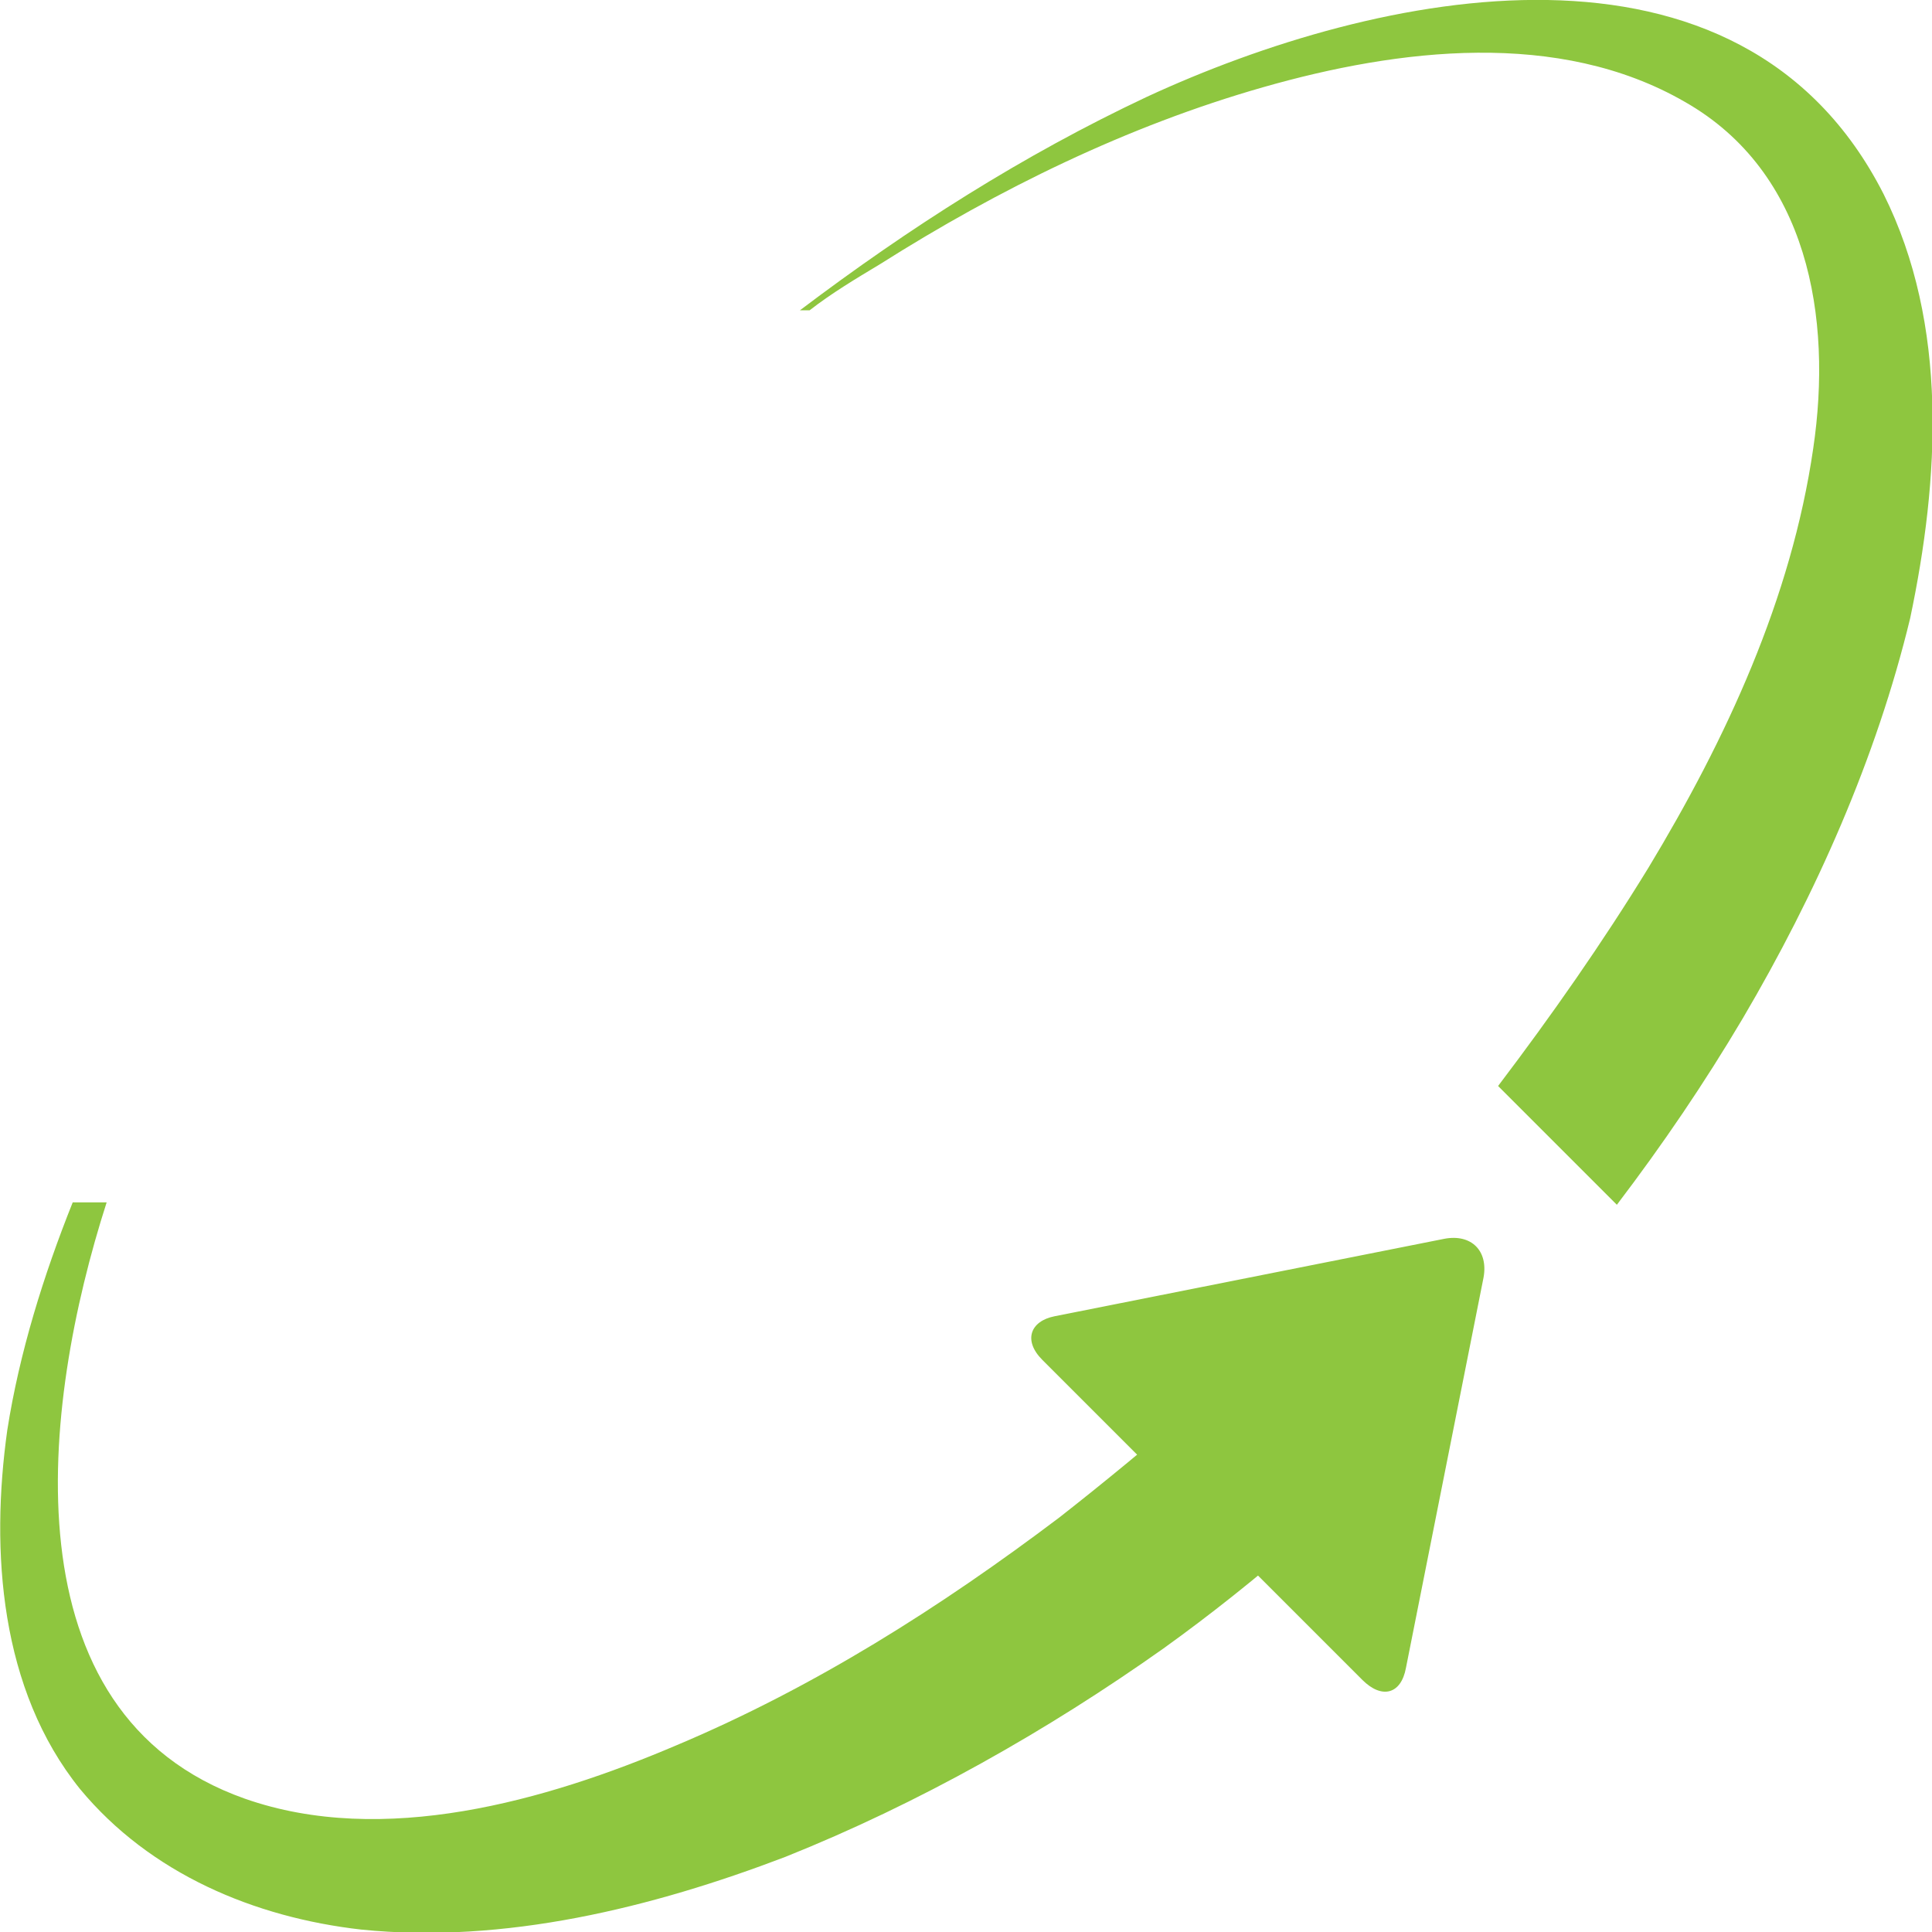
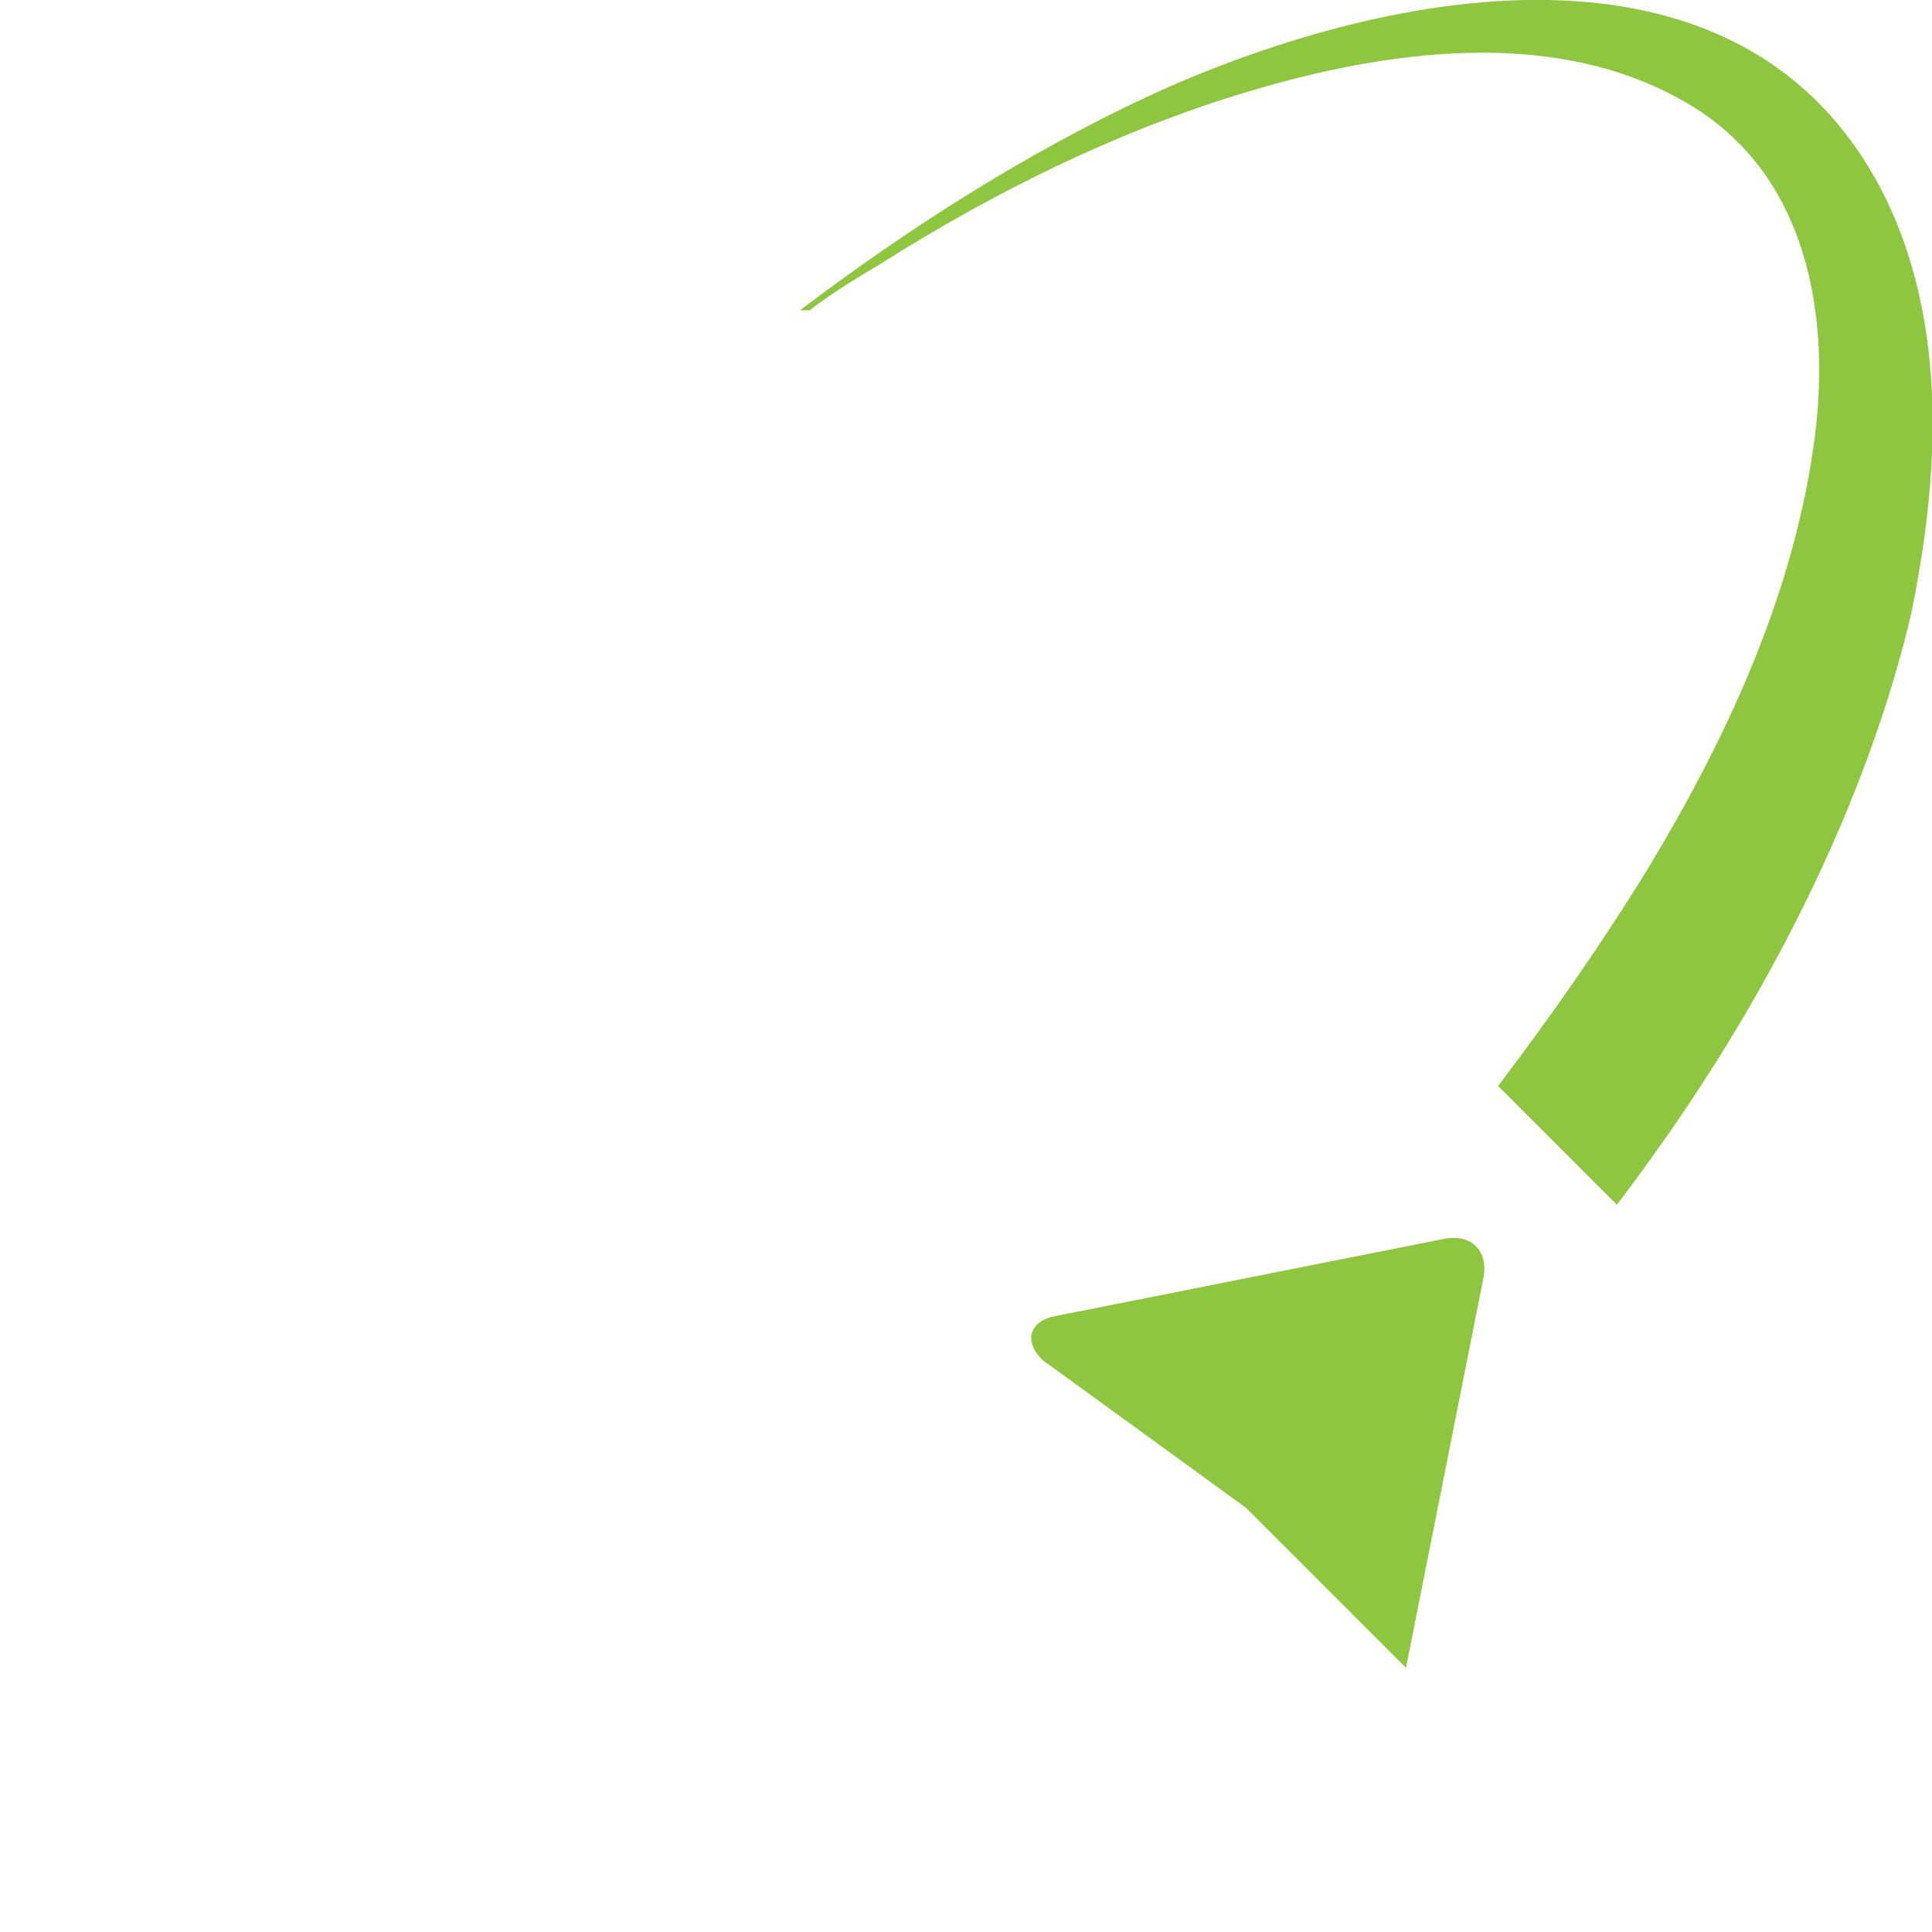
<svg xmlns="http://www.w3.org/2000/svg" version="1.1" id="Layer_2" x="0px" y="0px" viewBox="0 0 79.7 79.7" style="enable-background:new 0 0 79.7 79.7;" xml:space="preserve">
  <style type="text/css">
	.st0{fill:#FFFFFF;}
	.st1{fill:#8EC63F;}
</style>
  <g>
-     <path class="st1" d="M61.2,52.7L58,68.8c-0.2,1.1-1,1.3-1.8,0.5l-6.6-6.6L43,56.1c-0.8-0.8-0.5-1.6,0.5-1.8l16.1-3.2   C60.7,50.9,61.4,51.6,61.2,52.7z" />
+     <path class="st1" d="M61.2,52.7L58,68.8l-6.6-6.6L43,56.1c-0.8-0.8-0.5-1.6,0.5-1.8l16.1-3.2   C60.7,50.9,61.4,51.6,61.2,52.7z" />
    <g>
      <path class="st1" d="M77.7,8C71.8-3.6,56.8-0.4,47.3,4c-5.1,2.4-9.8,5.4-14.3,8.8h0.4c0.9-0.7,1.9-1.3,2.9-1.9    c4.9-3.1,10.2-5.7,15.8-7.3C57.7,2,64.3,1.2,69.5,4.2c5.1,2.9,6.1,8.9,5.3,14.3c-0.9,6.2-3.6,12-6.8,17.3c-1.9,3.1-4,6.1-6.2,9    l4.9,4.9c1.9-2.5,3.6-5,5.2-7.7c3-5.1,5.5-10.7,6.9-16.5C80,19.8,80.4,13.4,77.7,8z" />
-       <path class="st1" d="M54.3,53.3c-3.3,3.3-6.9,6.4-10.6,9.3c-4.9,3.7-10.1,7-15.8,9.4c-5.4,2.3-12.1,4.2-17.8,2.2    C0.2,70.7,1.7,58,4.4,49.6H3c-1.2,3-2.2,6.2-2.7,9.4C-0.4,64,0,69.7,3.3,73.8c2.9,3.5,7.2,5.3,11.6,5.8c5.9,0.6,12-0.9,17.5-3    c5.5-2.2,10.8-5.2,15.6-8.6c3.9-2.8,7.5-6,10.9-9.4l0.6-5.8L54.3,53.3z" />
    </g>
  </g>
</svg>